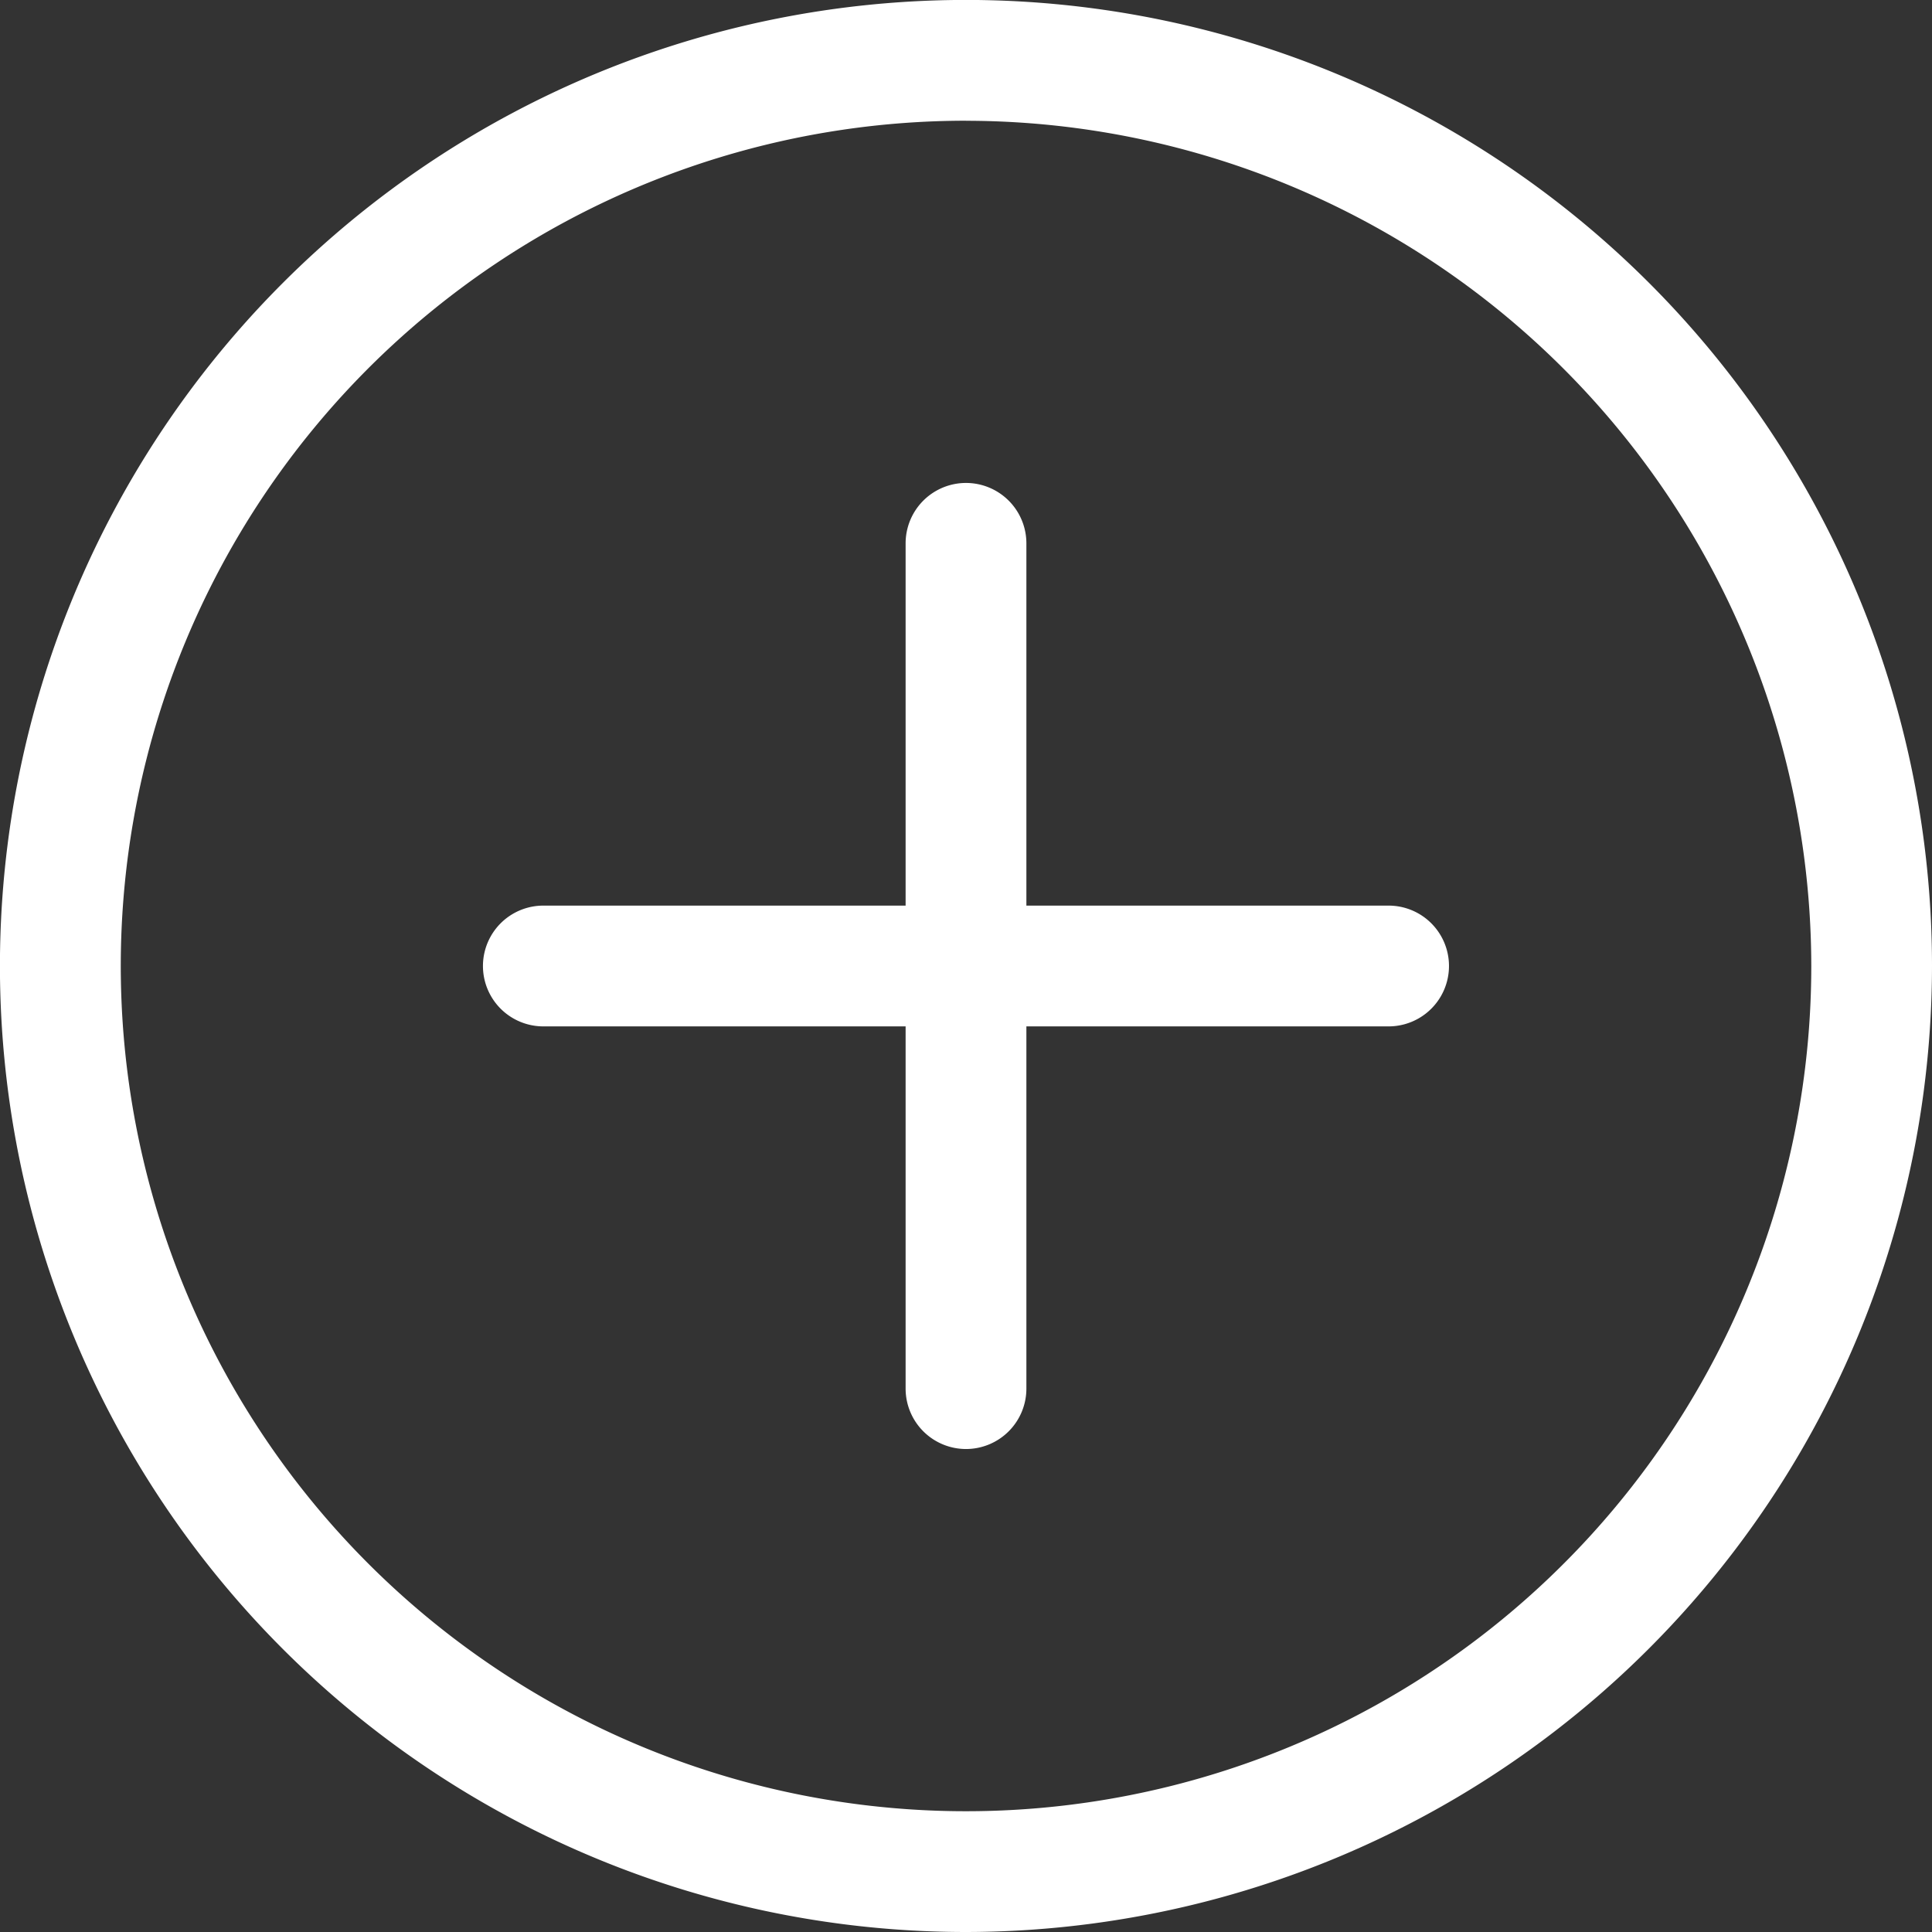
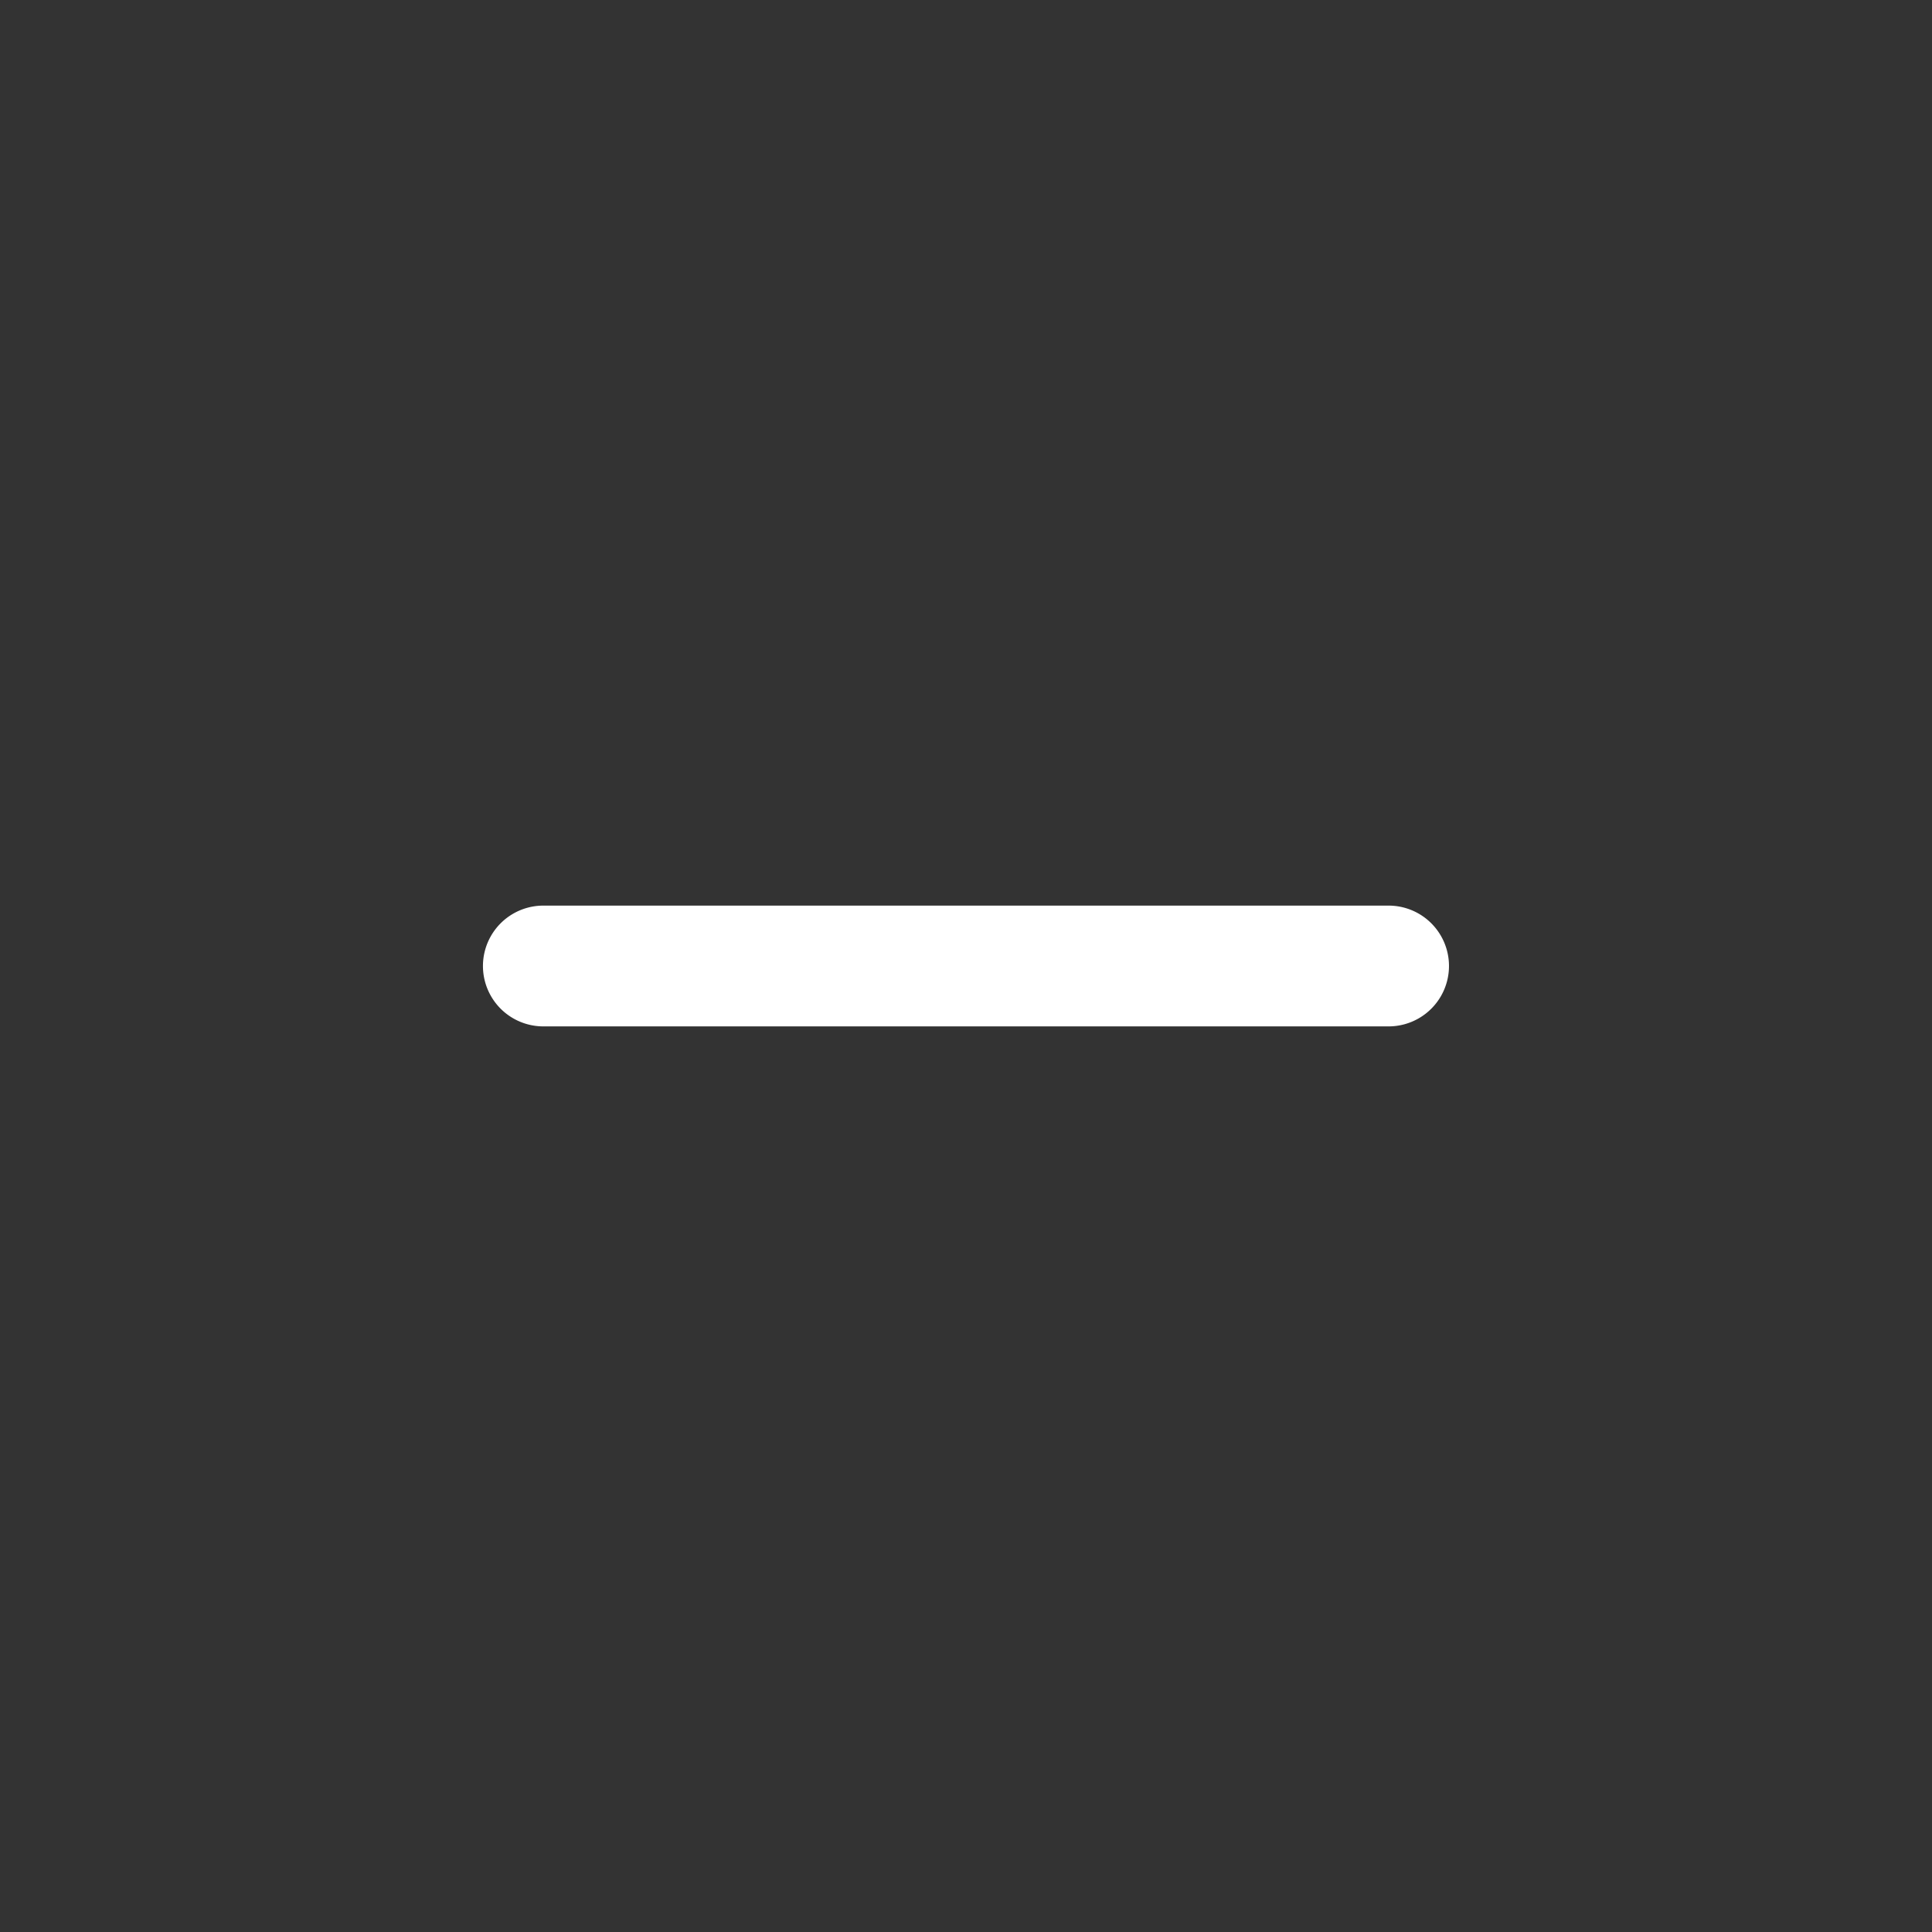
<svg xmlns="http://www.w3.org/2000/svg" id="more" width="33.513" height="33.513" viewBox="0 0 33.513 33.513">
  <rect x="0" y="0" width="33.513" height="33.513" fill="#333333" stroke="none" />
-   <path id="Tracé_1144" data-name="Tracé 1144" d="M16.757,33.513A16.757,16.757,0,1,1,33.513,16.757,16.775,16.775,0,0,1,16.757,33.513Zm0-31.419A14.662,14.662,0,1,0,31.419,16.757,14.678,14.678,0,0,0,16.757,2.095Zm0,0" fill="#fff" />
  <path id="Tracé_1145" data-name="Tracé 1145" d="M143.709,242.095H129.047a1.047,1.047,0,1,1,0-2.095h14.662a1.047,1.047,0,1,1,0,2.095Zm0,0" transform="translate(-119.622 -224.291)" fill="#fff" />
-   <path id="Tracé_1146" data-name="Tracé 1146" d="M241.047,144.757A1.048,1.048,0,0,1,240,143.709V129.047a1.047,1.047,0,1,1,2.095,0v14.662A1.048,1.048,0,0,1,241.047,144.757Zm0,0" transform="translate(-224.291 -119.622)" fill="#fff" />
</svg>